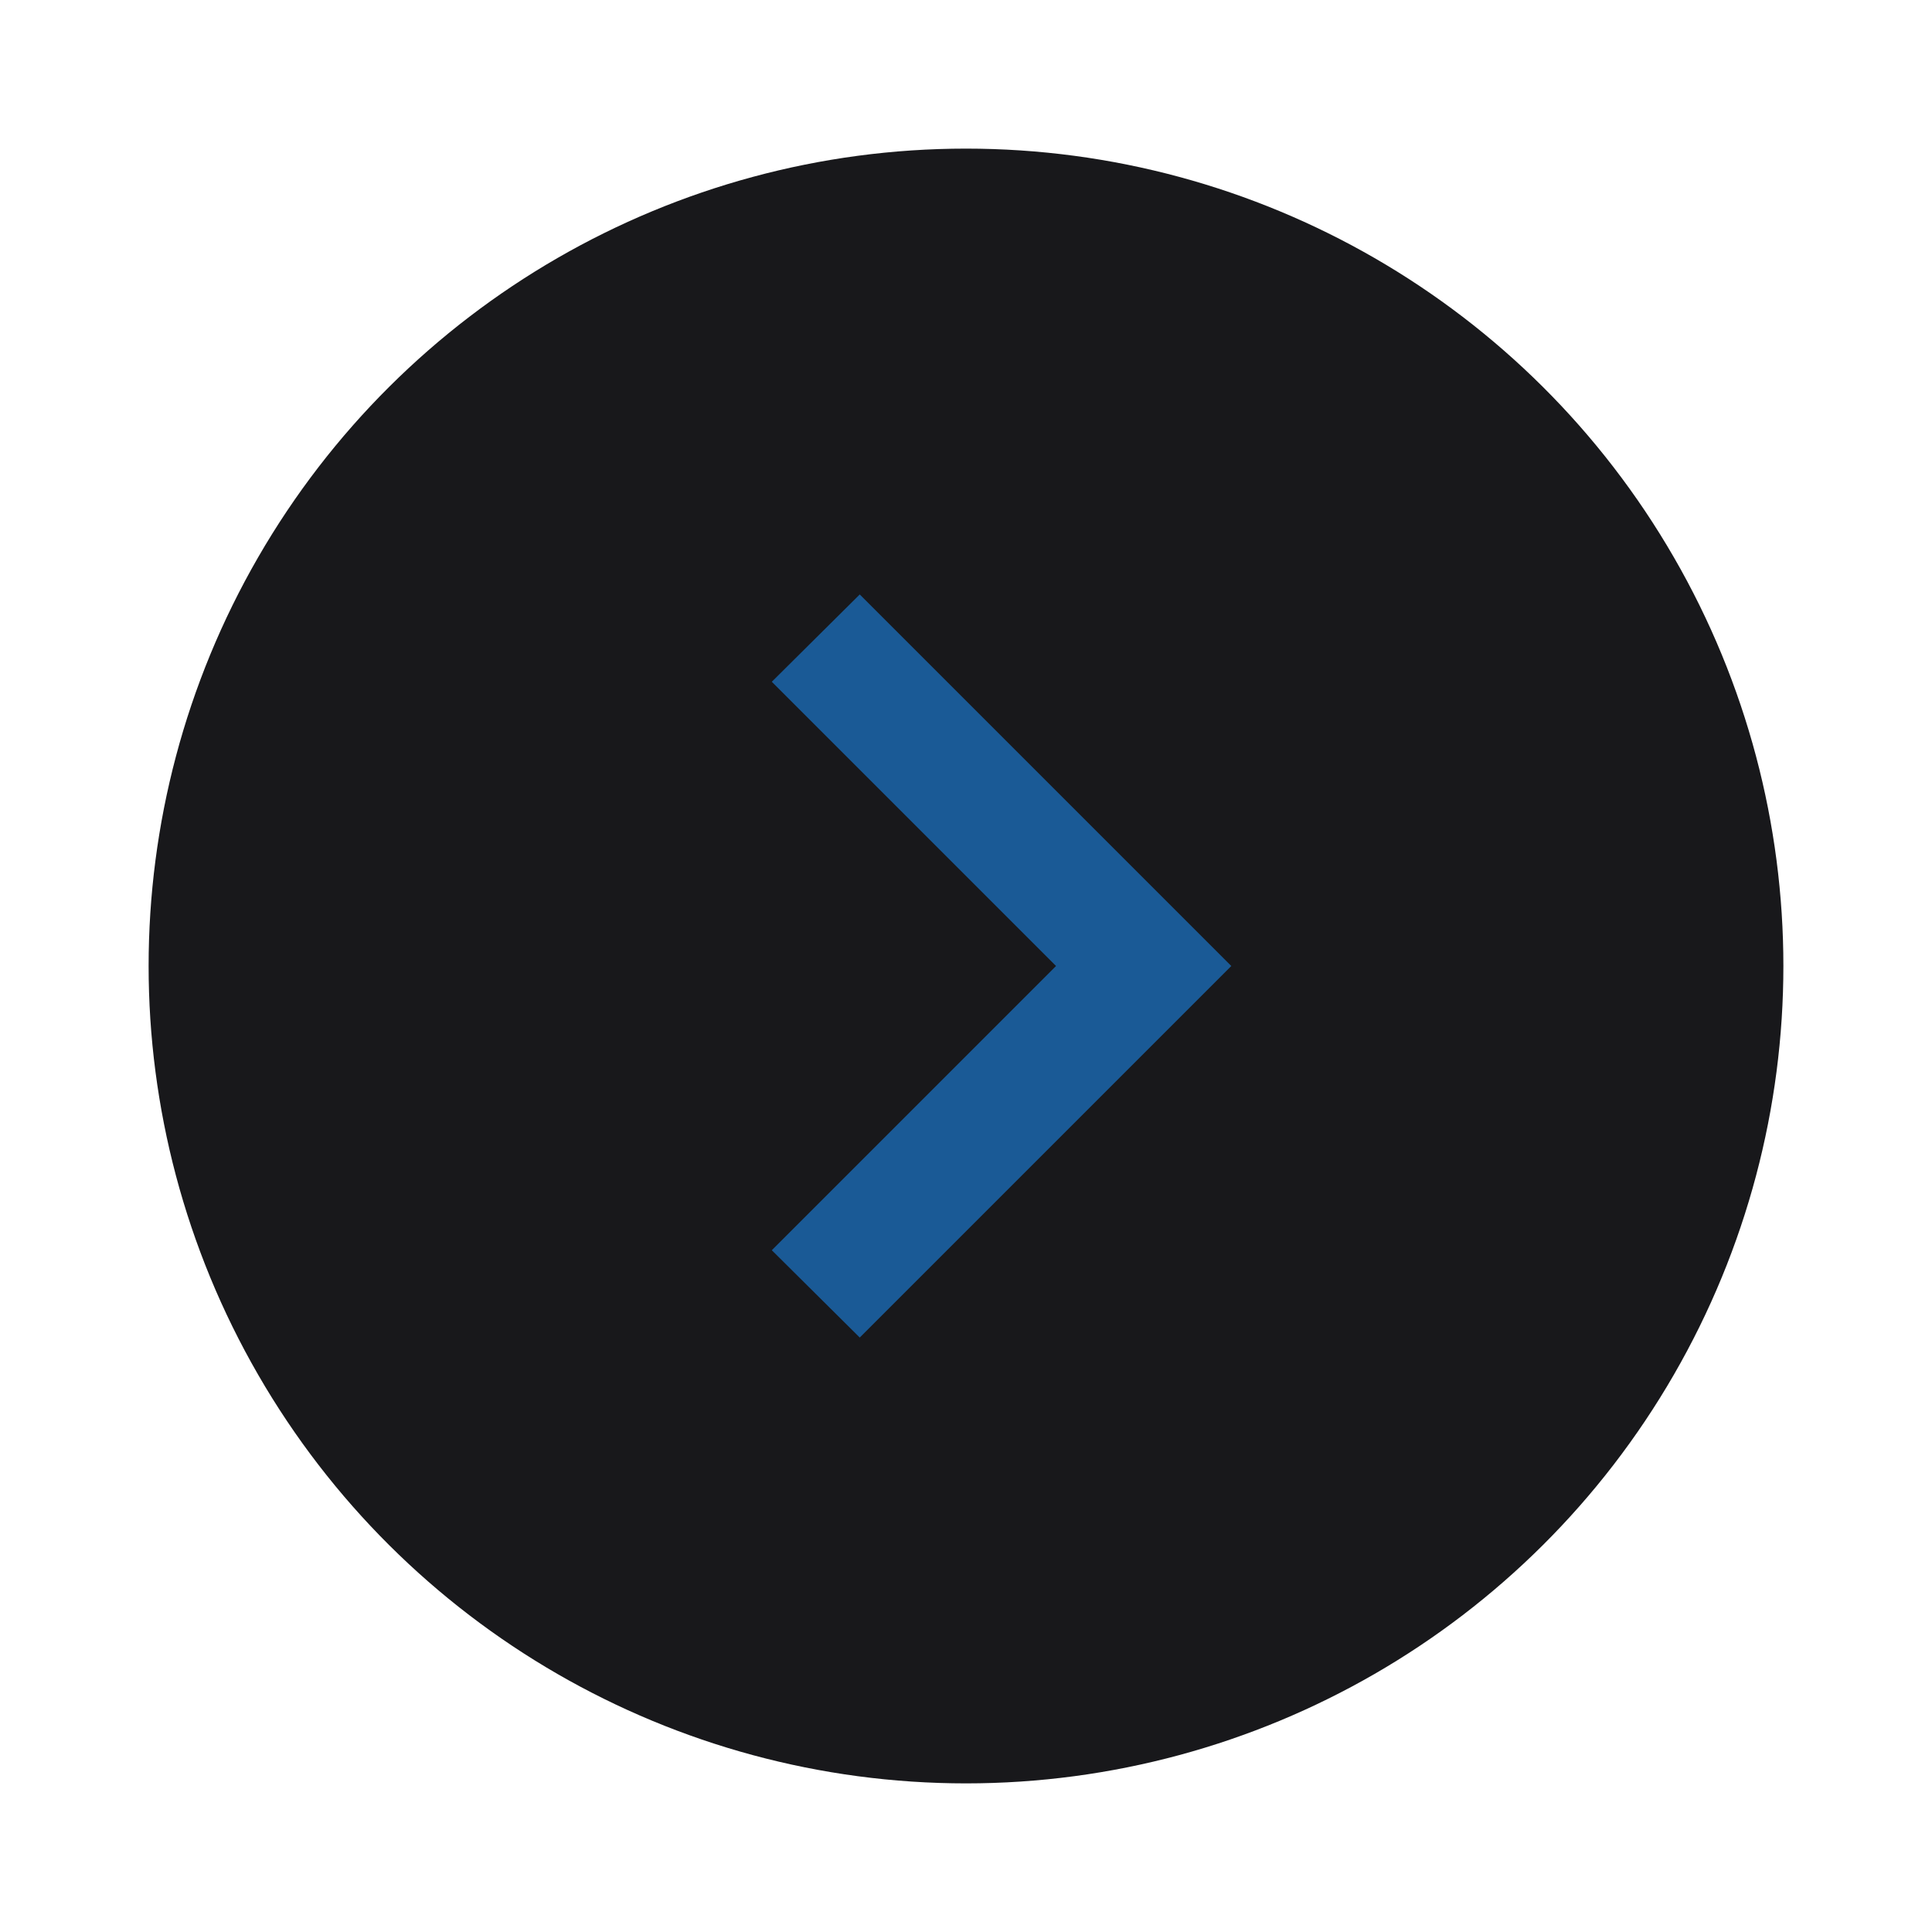
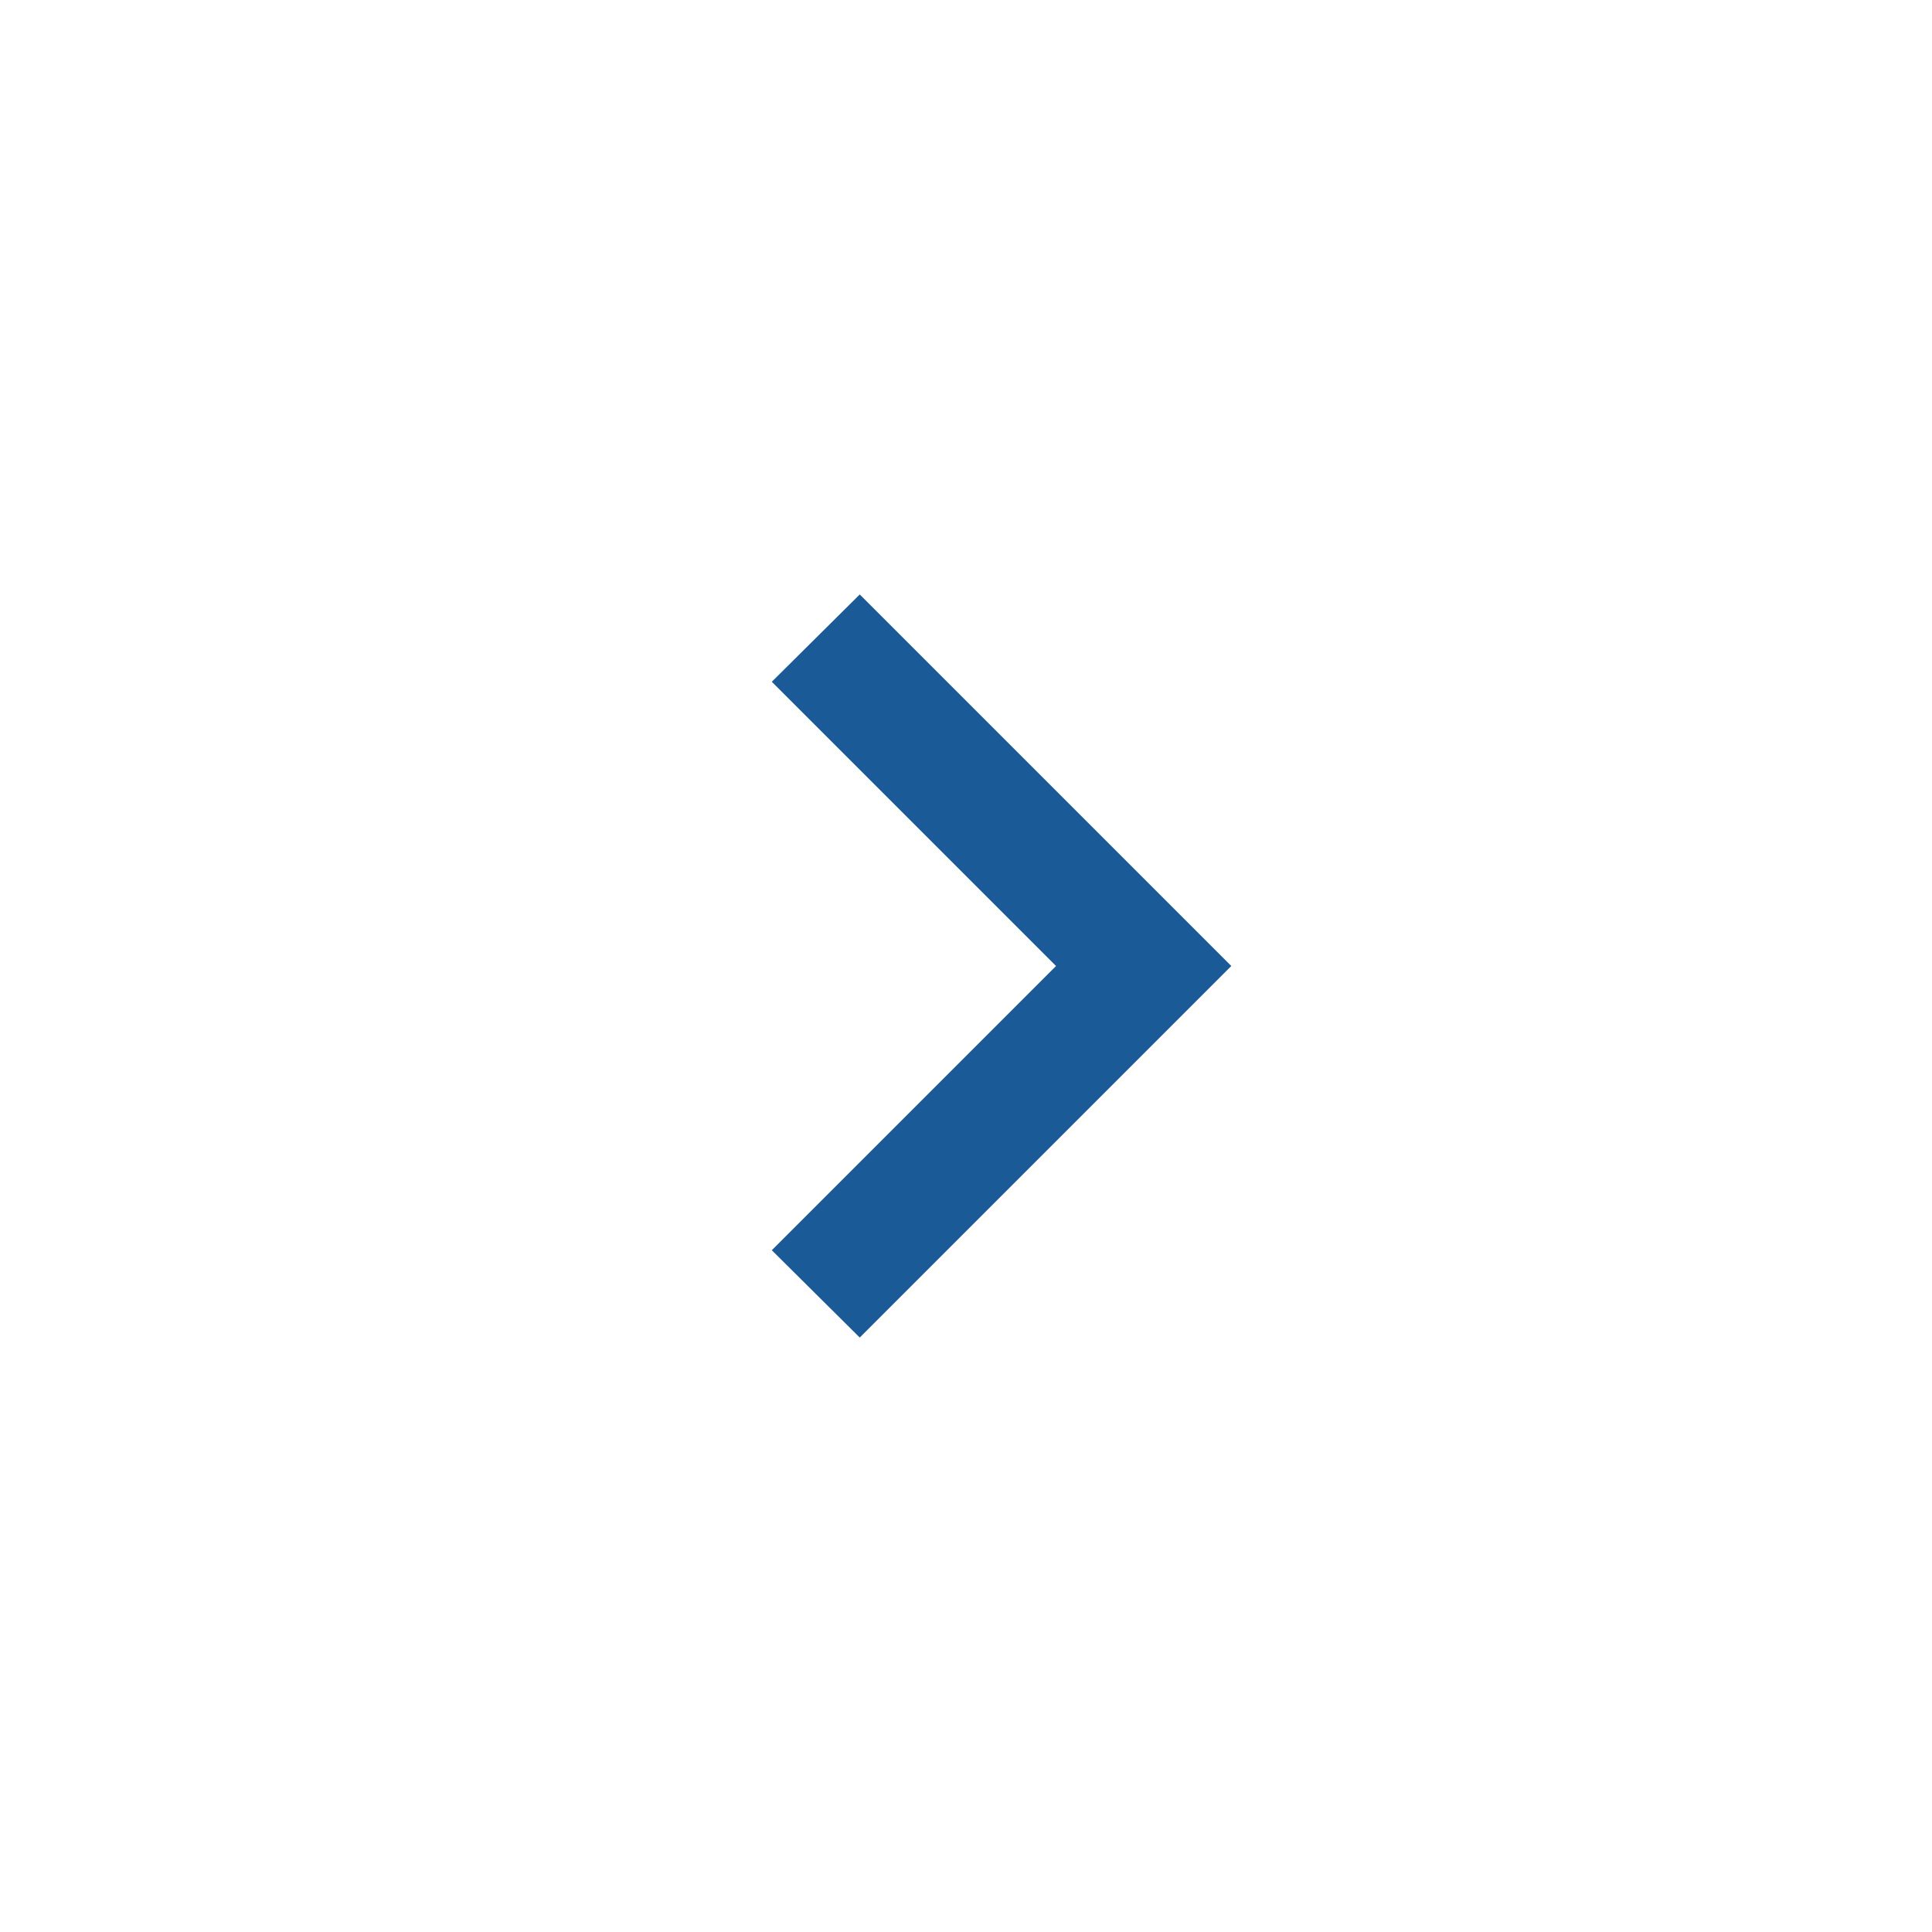
<svg xmlns="http://www.w3.org/2000/svg" width="52" height="52" viewBox="0 0 52 52" fill="none">
  <g filter="url(#filter0_d_1_5260)">
-     <circle cx="26" cy="25" r="22" transform="rotate(-90 26 25)" fill="#18181B" />
-     <path d="M20.773 32.65L28.423 25L20.773 17.35L23.14 15L33.14 25L23.14 35L20.773 32.65Z" fill="#1A5A96" />
+     <path d="M20.773 32.65L28.423 25L20.773 17.35L23.14 15L33.14 25L23.14 35L20.773 32.65" fill="#1A5A96" />
  </g>
  <defs>
    <filter id="filter0_d_1_5260" x="0" y="0" width="52" height="52" filterUnits="userSpaceOnUse" color-interpolation-filters="sRGB">
      <feFlood flood-opacity="0" result="BackgroundImageFix" />
      <feColorMatrix in="SourceAlpha" type="matrix" values="0 0 0 0 0 0 0 0 0 0 0 0 0 0 0 0 0 0 127 0" result="hardAlpha" />
      <feOffset dy="1" />
      <feGaussianBlur stdDeviation="2" />
      <feComposite in2="hardAlpha" operator="out" />
      <feColorMatrix type="matrix" values="0 0 0 0 0 0 0 0 0 0 0 0 0 0 0 0 0 0 0.25 0" />
      <feBlend mode="normal" in2="BackgroundImageFix" result="effect1_dropShadow_1_5260" />
      <feBlend mode="normal" in="SourceGraphic" in2="effect1_dropShadow_1_5260" result="shape" />
    </filter>
  </defs>
</svg>